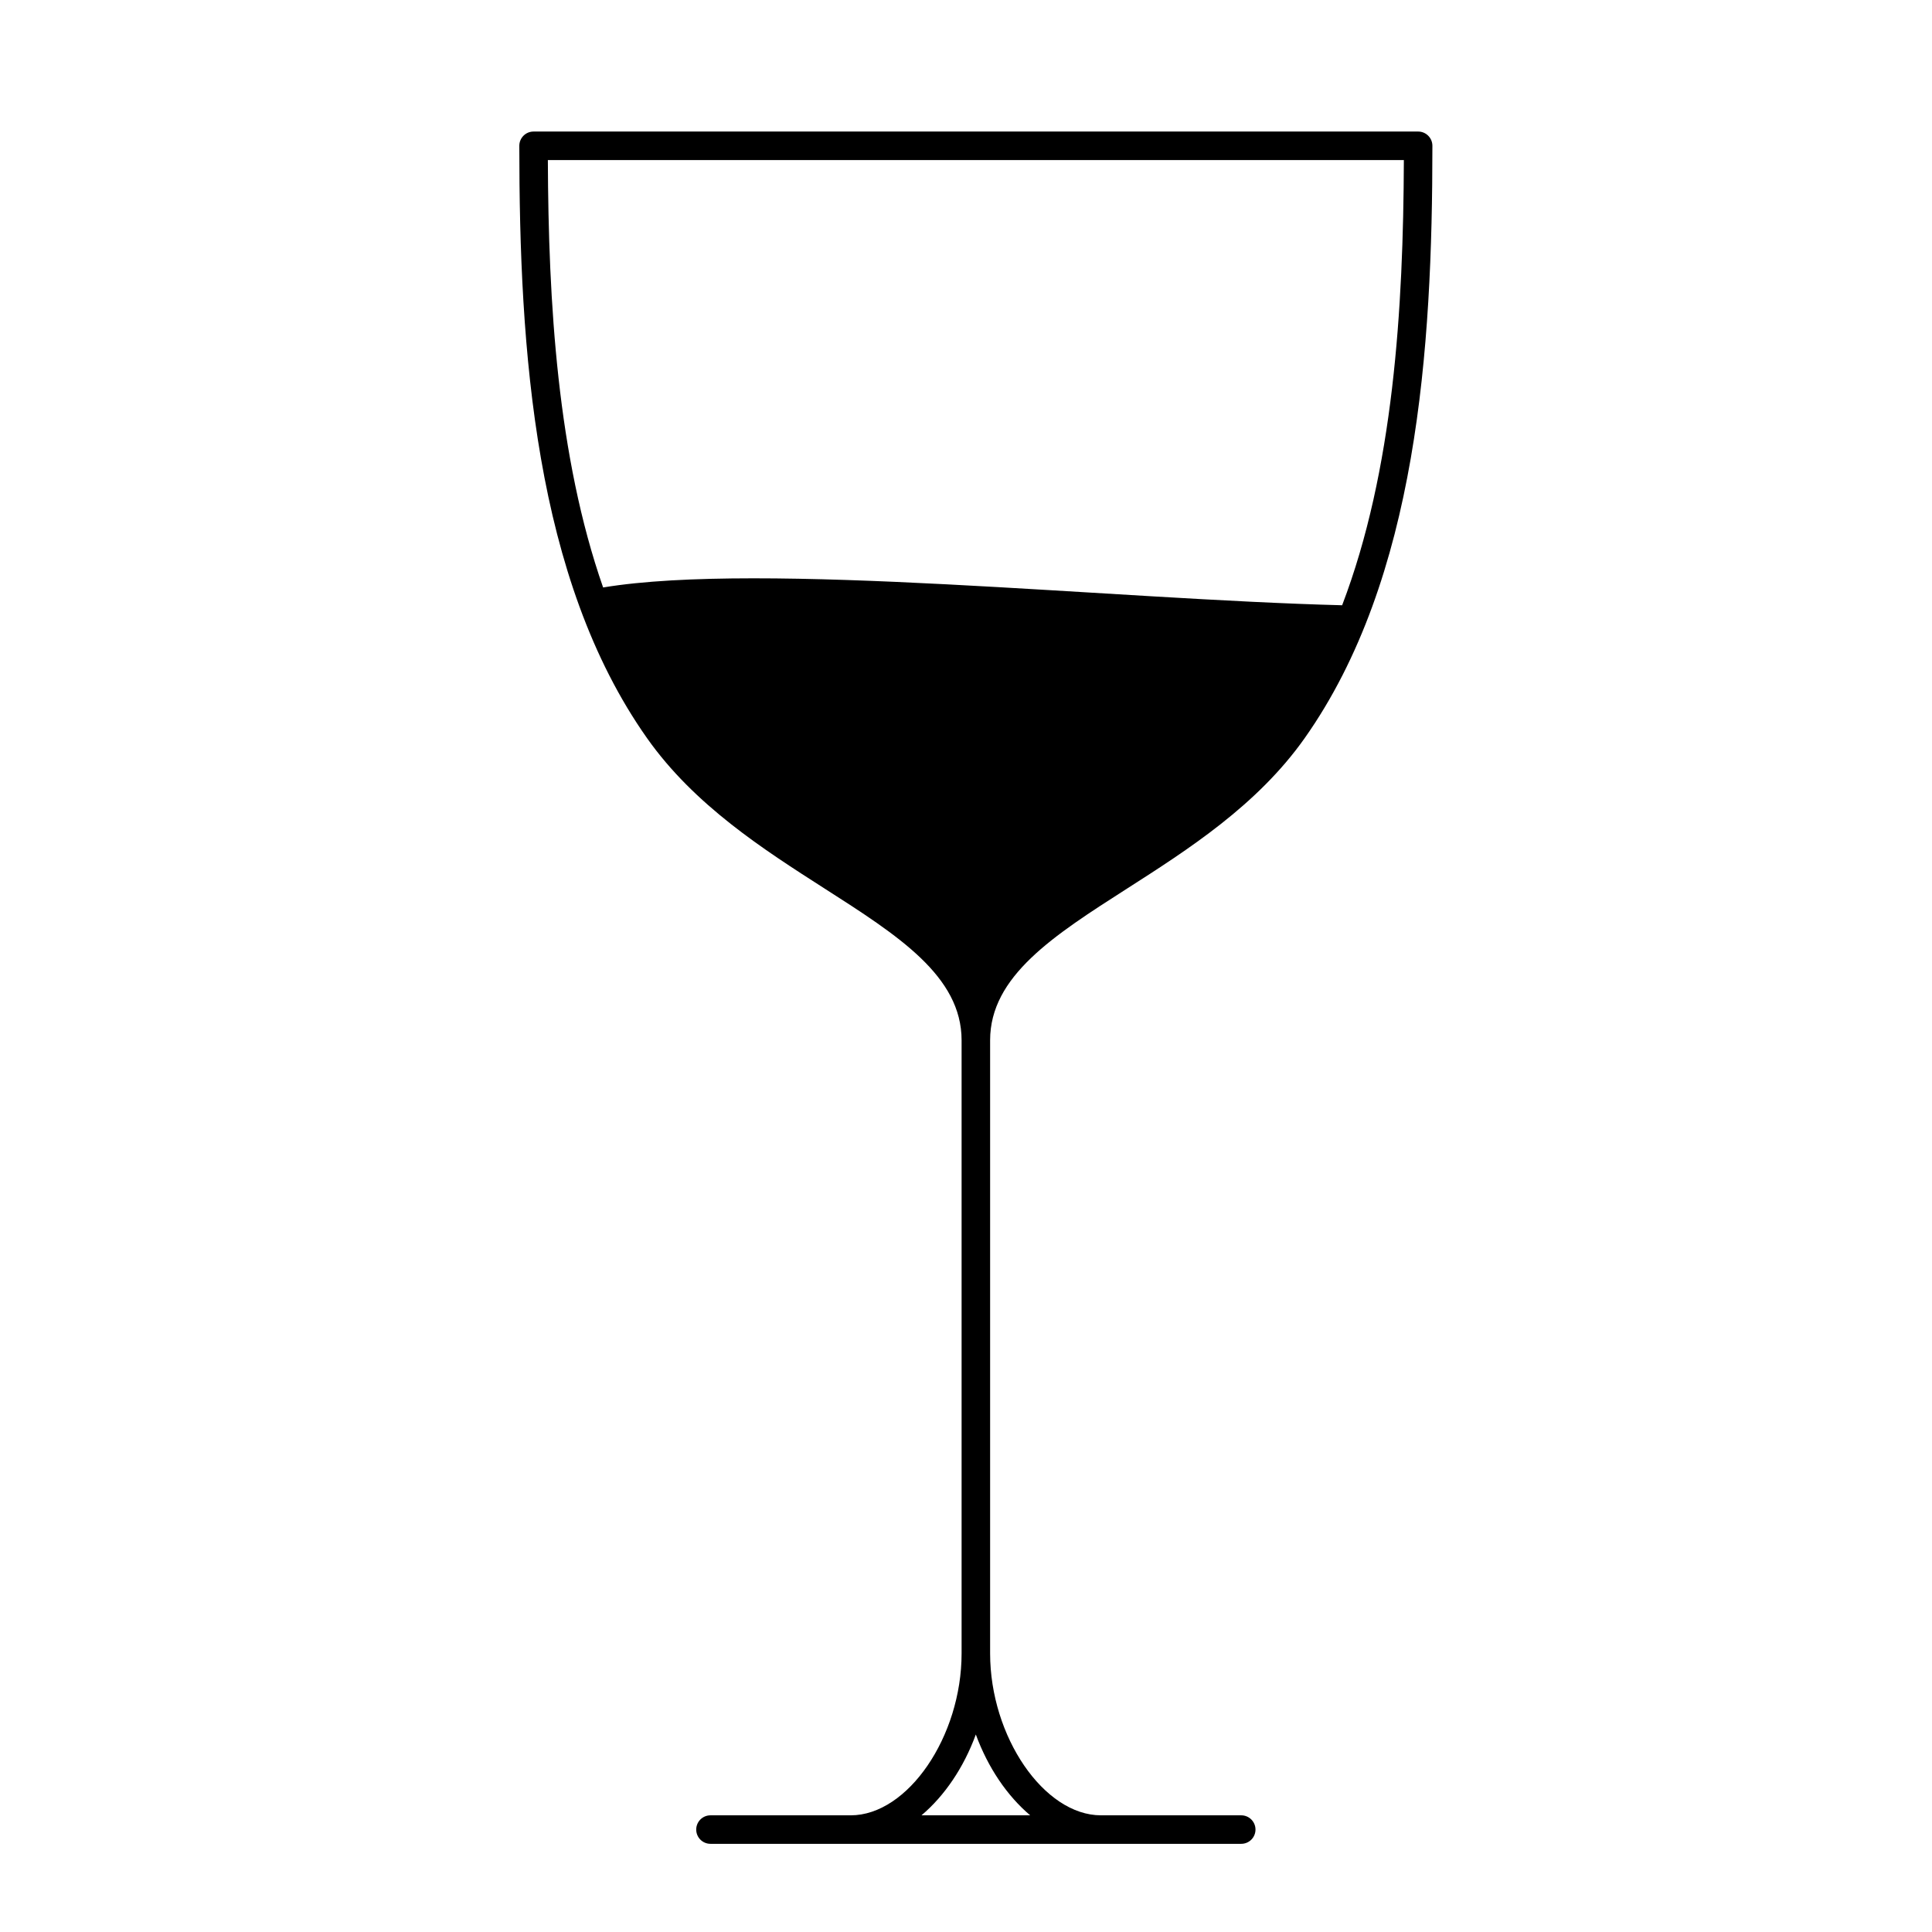
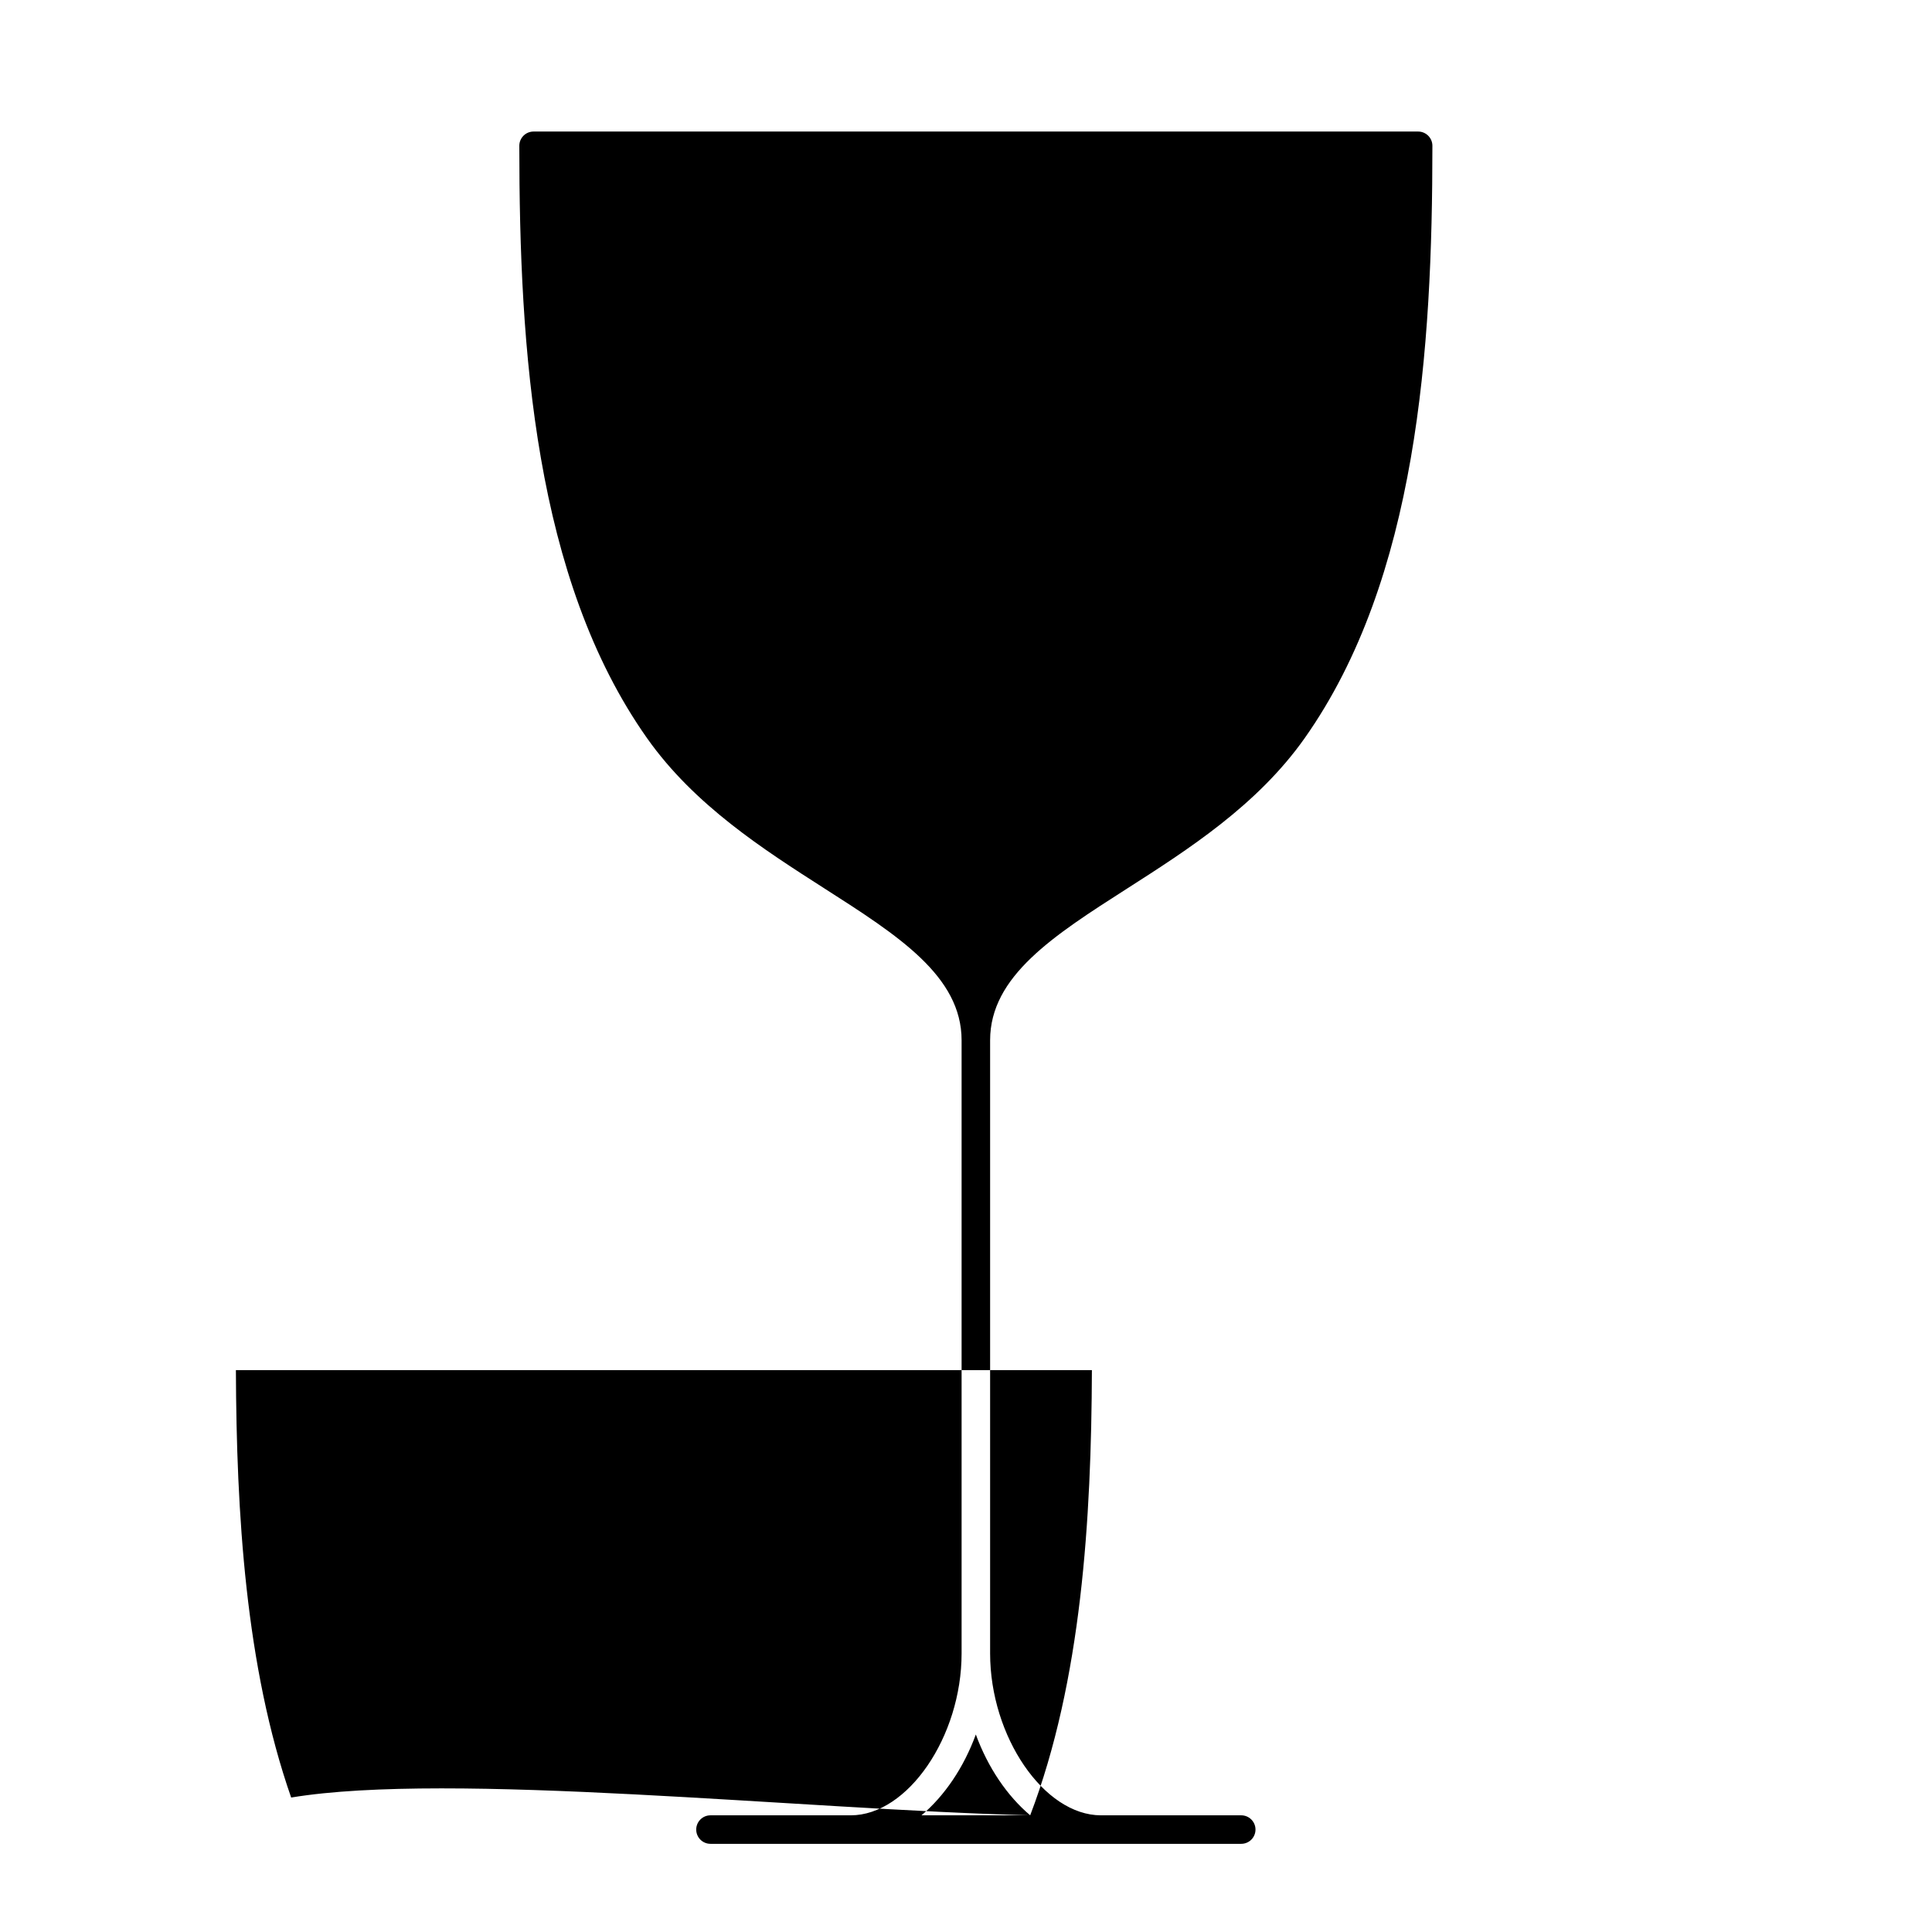
<svg xmlns="http://www.w3.org/2000/svg" fill="#000000" width="800px" height="800px" version="1.1" viewBox="144 144 512 512">
-   <path d="m519.82 178.86h-234.42c-2.086 0-3.777 1.691-3.777 3.777 0 53.918 4.019 114.73 33.855 156.99 12.539 17.77 30.887 29.504 47.074 39.863 19.469 12.453 36.281 23.199 36.281 40.195v162.48c0 22.059-14.277 42.914-29.383 42.914h-37.168c-2.086 0-3.777 1.691-3.777 3.777s1.691 3.777 3.777 3.777h140.66c2.086 0 3.777-1.691 3.777-3.777s-1.691-3.777-3.777-3.777h-37.168c-15.105 0-29.383-20.859-29.383-42.914v-162.48c0-16.988 16.812-27.738 36.281-40.195 16.188-10.359 34.531-22.094 47.074-39.863 29.836-42.258 33.855-103.07 33.855-156.99 0-2.082-1.691-3.777-3.777-3.777zm-102.81 446.22h-28.805c6.109-5.176 11.191-12.637 14.398-21.426 3.219 8.793 8.297 16.254 14.406 21.426zm82.672-320.68c-61.02-1.551-153.71-11.695-195.85-4.715-12.113-34.688-14.504-75.496-14.645-113.27h226.85c-0.145 39.5-2.742 82.316-16.355 117.98z" />
+   <path d="m519.82 178.86h-234.42c-2.086 0-3.777 1.691-3.777 3.777 0 53.918 4.019 114.73 33.855 156.99 12.539 17.77 30.887 29.504 47.074 39.863 19.469 12.453 36.281 23.199 36.281 40.195v162.48c0 22.059-14.277 42.914-29.383 42.914h-37.168c-2.086 0-3.777 1.691-3.777 3.777s1.691 3.777 3.777 3.777h140.66c2.086 0 3.777-1.691 3.777-3.777s-1.691-3.777-3.777-3.777h-37.168c-15.105 0-29.383-20.859-29.383-42.914v-162.48c0-16.988 16.812-27.738 36.281-40.195 16.188-10.359 34.531-22.094 47.074-39.863 29.836-42.258 33.855-103.07 33.855-156.99 0-2.082-1.691-3.777-3.777-3.777zm-102.81 446.22h-28.805c6.109-5.176 11.191-12.637 14.398-21.426 3.219 8.793 8.297 16.254 14.406 21.426zc-61.02-1.551-153.71-11.695-195.85-4.715-12.113-34.688-14.504-75.496-14.645-113.27h226.85c-0.145 39.5-2.742 82.316-16.355 117.98z" />
</svg>